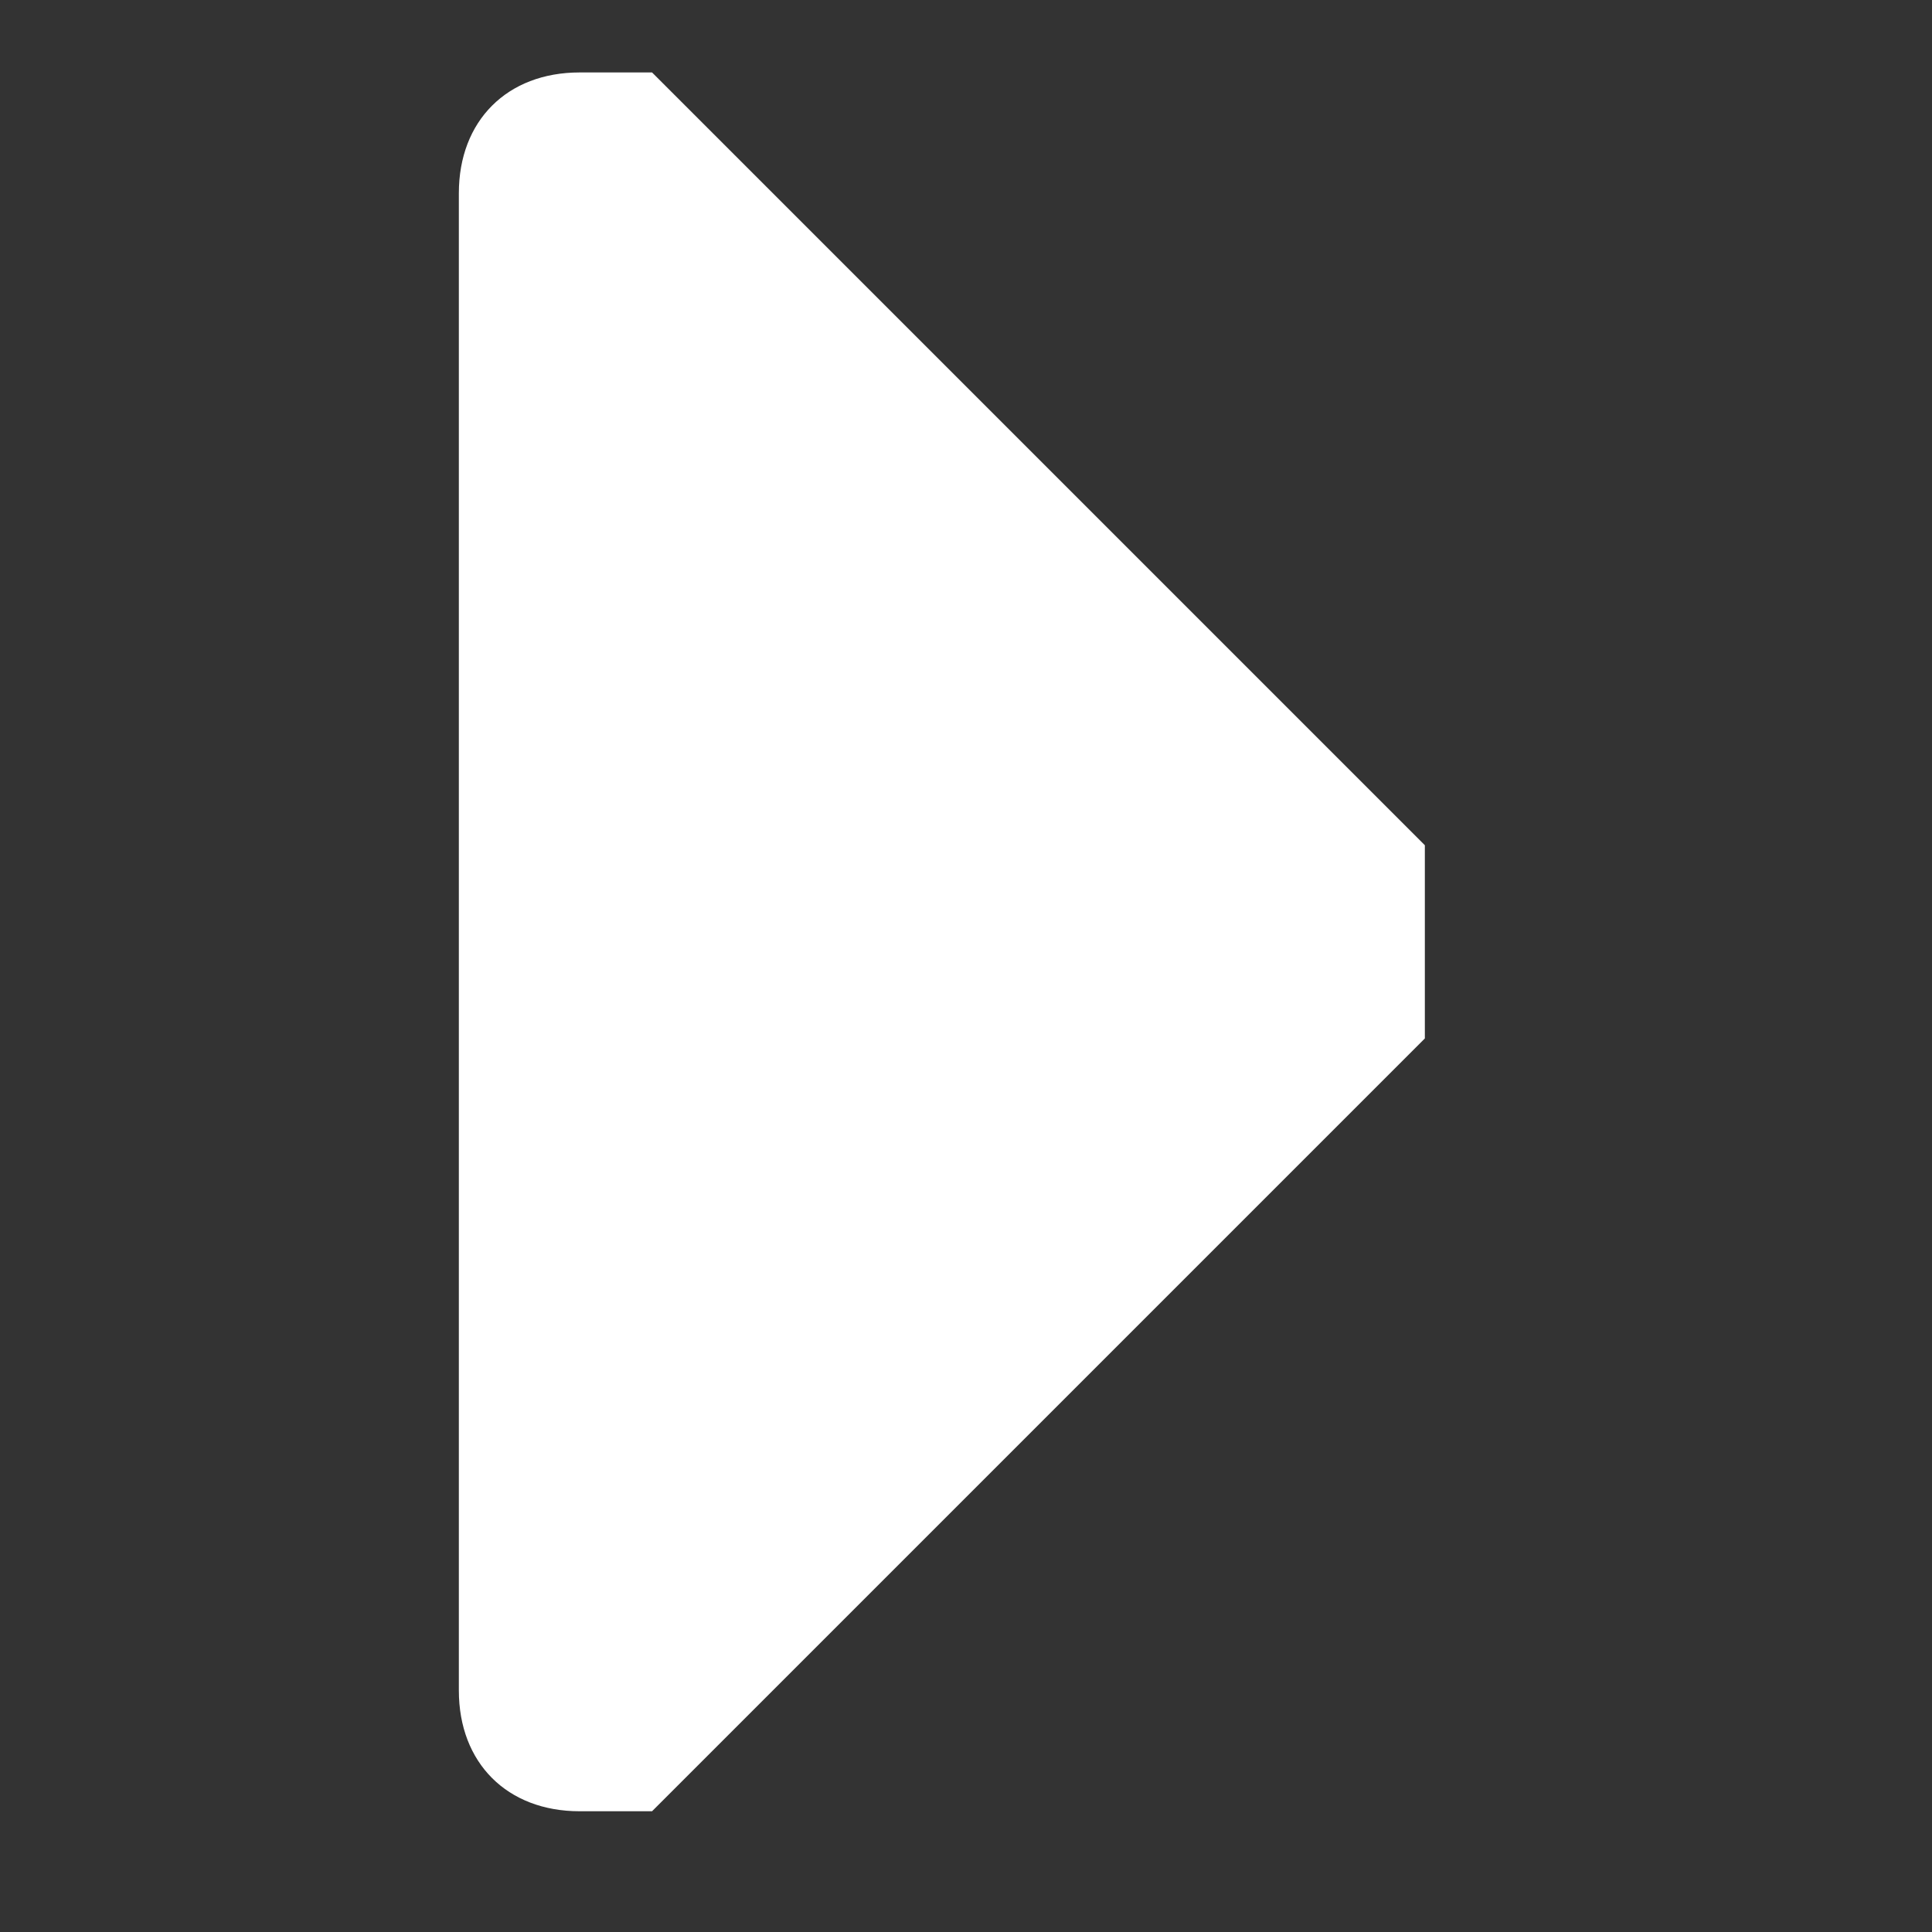
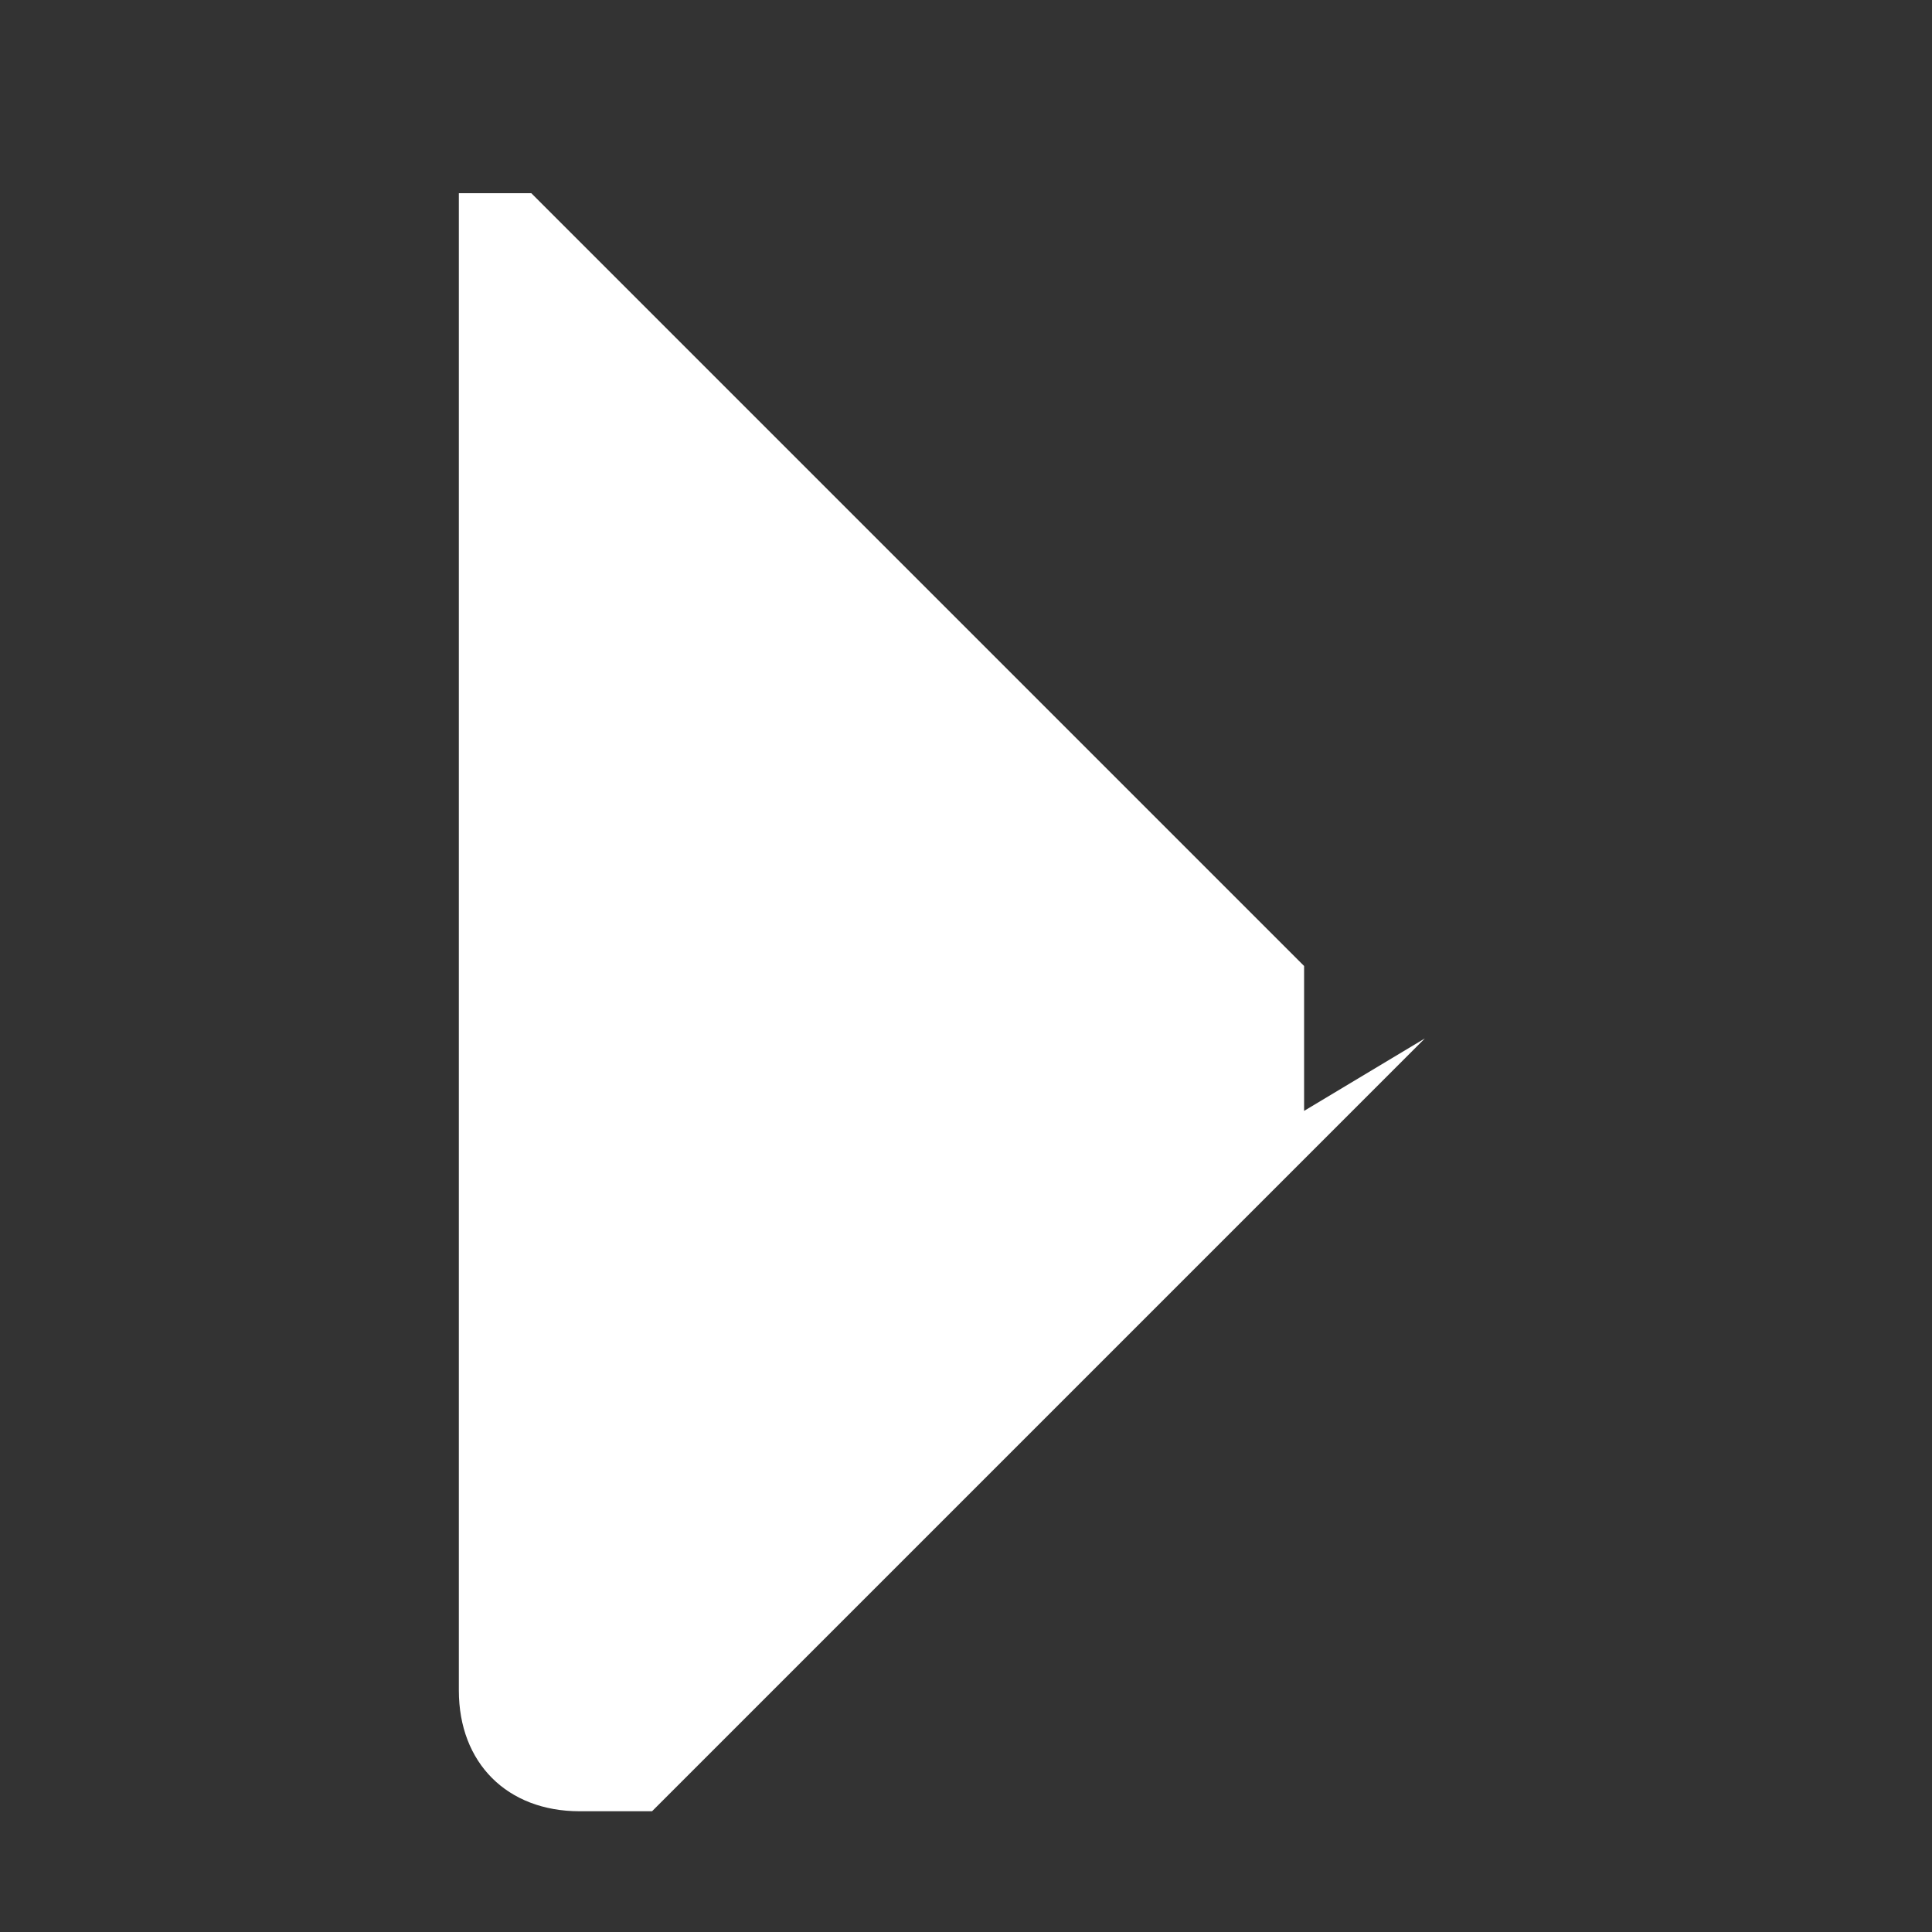
<svg xmlns="http://www.w3.org/2000/svg" version="1.1" viewBox="0 0 8 8">
  <rect x="0" y="0" width="8" height="8" fill="#333333" stroke="none" />
  <defs>
    <style>
      .cls-1 {
        fill: none;
      }

      .cls-2 {
        fill: #fff;
      }
    </style>
  </defs>
  <g>
    <g id="_レイヤー_1" data-name="レイヤー_1">
      <g id="_レイヤー_1-2" data-name="_レイヤー_1">
        <g id="_レイヤー1">
-           <path class="cls-2" d="M5.9,4.3l-3.2,3.2s-.2,0-.3,0c-.3,0-.5-.2-.5-.5V.8c0-.3.2-.5.5-.5s.2,0,.3,0l3.2,3.2s0,.2,0,.3,0,.2,0,.3h0Z" />
-           <rect class="cls-1" width="8" height="8" />
+           <path class="cls-2" d="M5.9,4.3l-3.2,3.2s-.2,0-.3,0c-.3,0-.5-.2-.5-.5V.8s.2,0,.3,0l3.2,3.2s0,.2,0,.3,0,.2,0,.3h0Z" />
        </g>
      </g>
    </g>
  </g>
</svg>